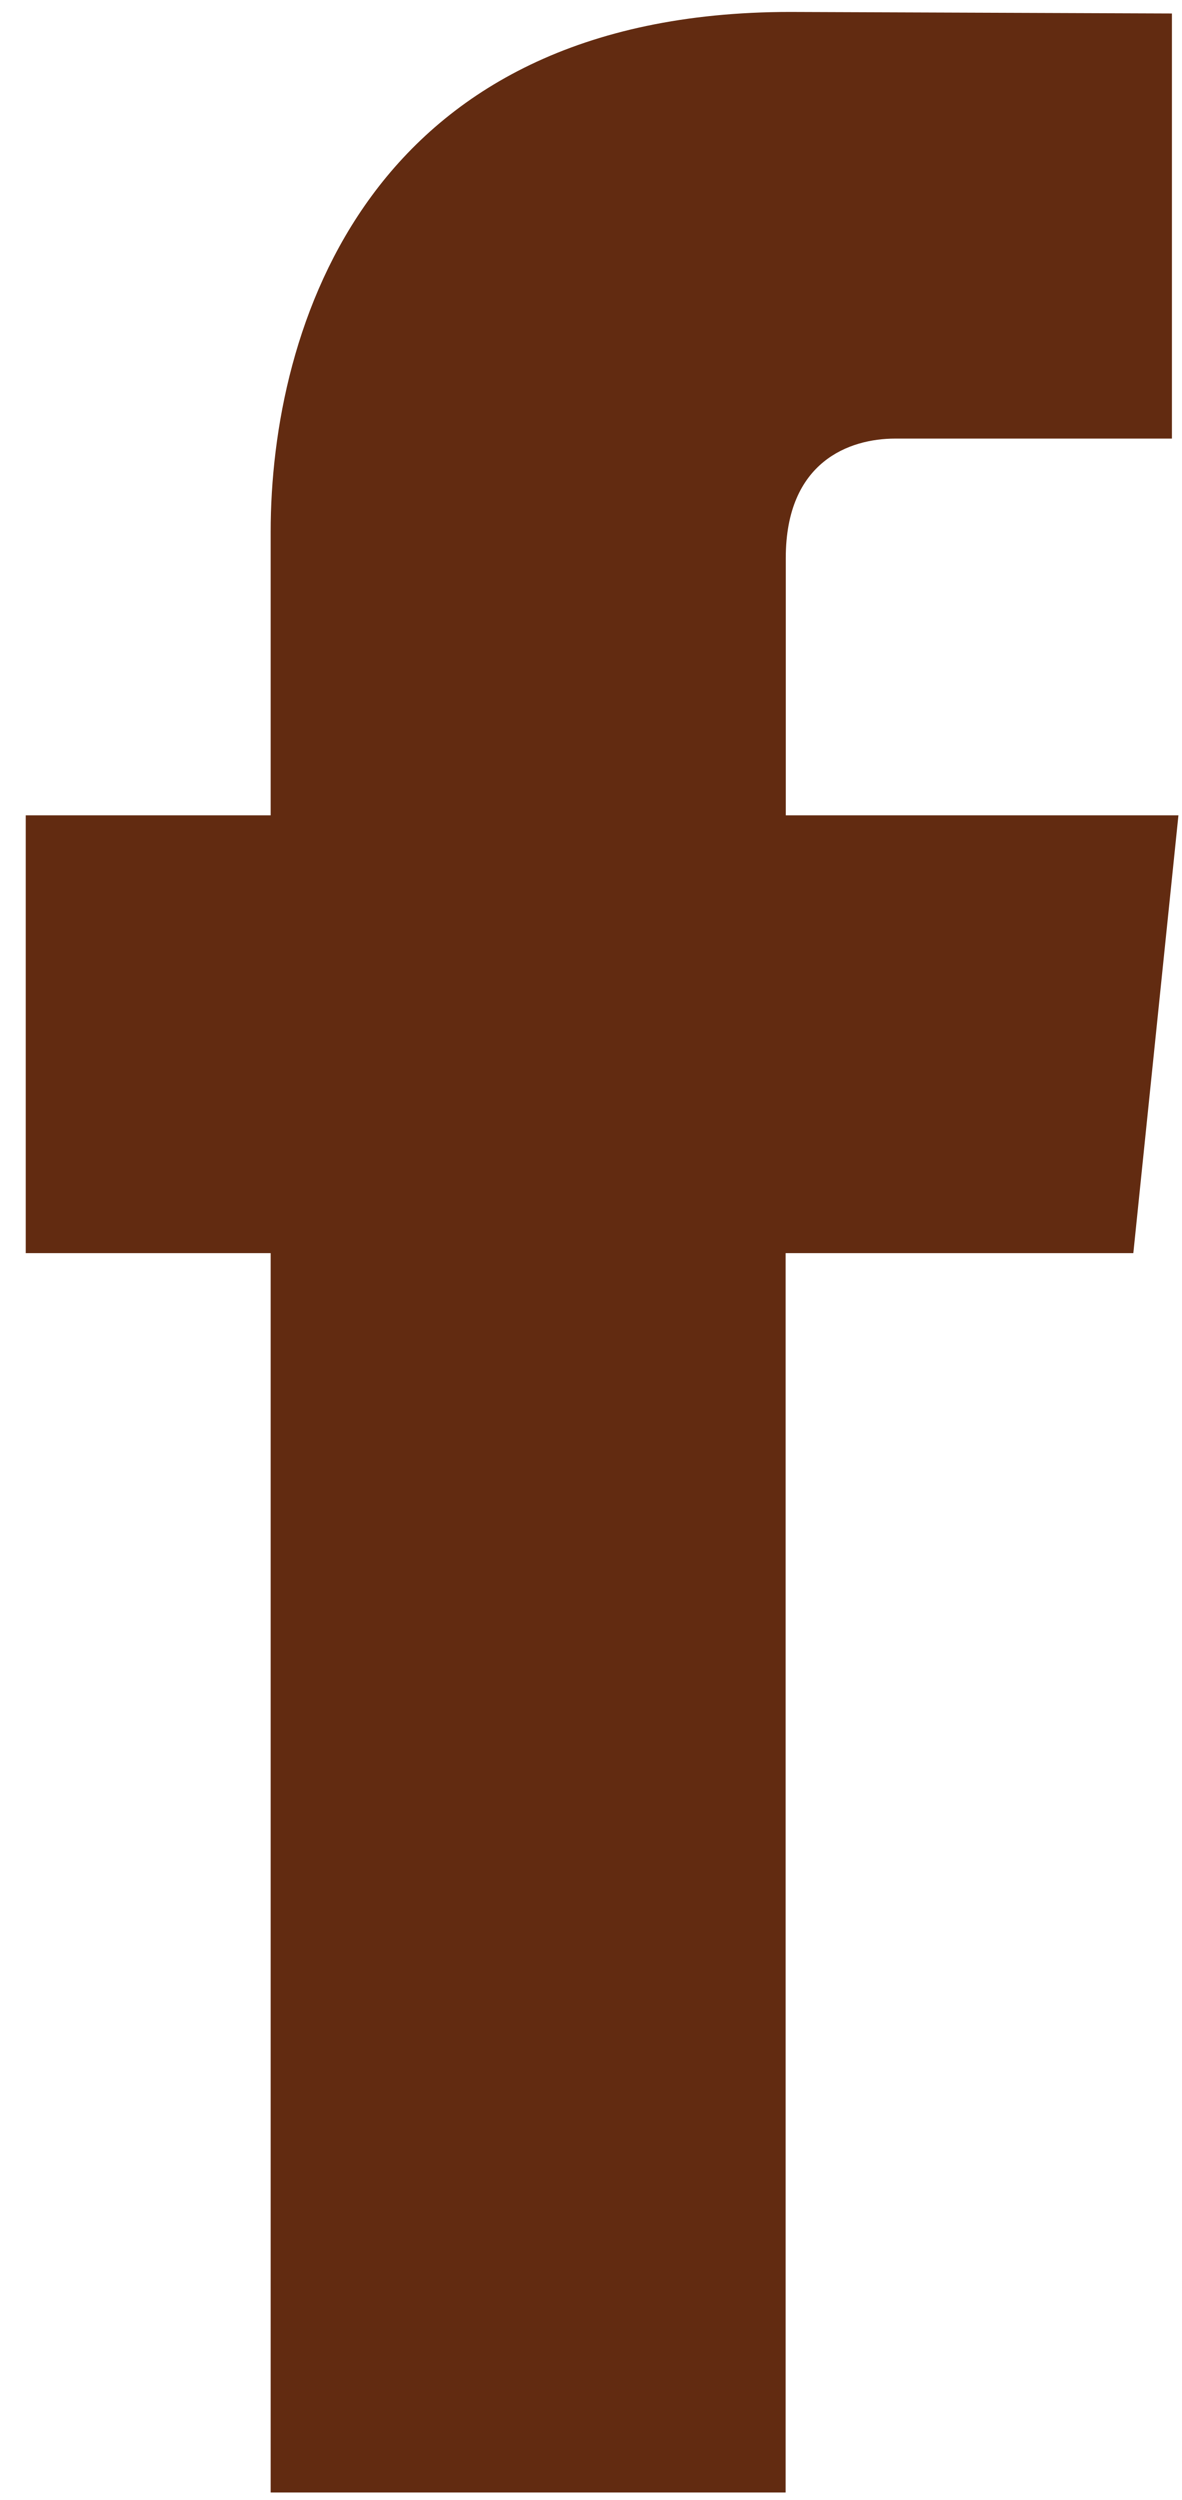
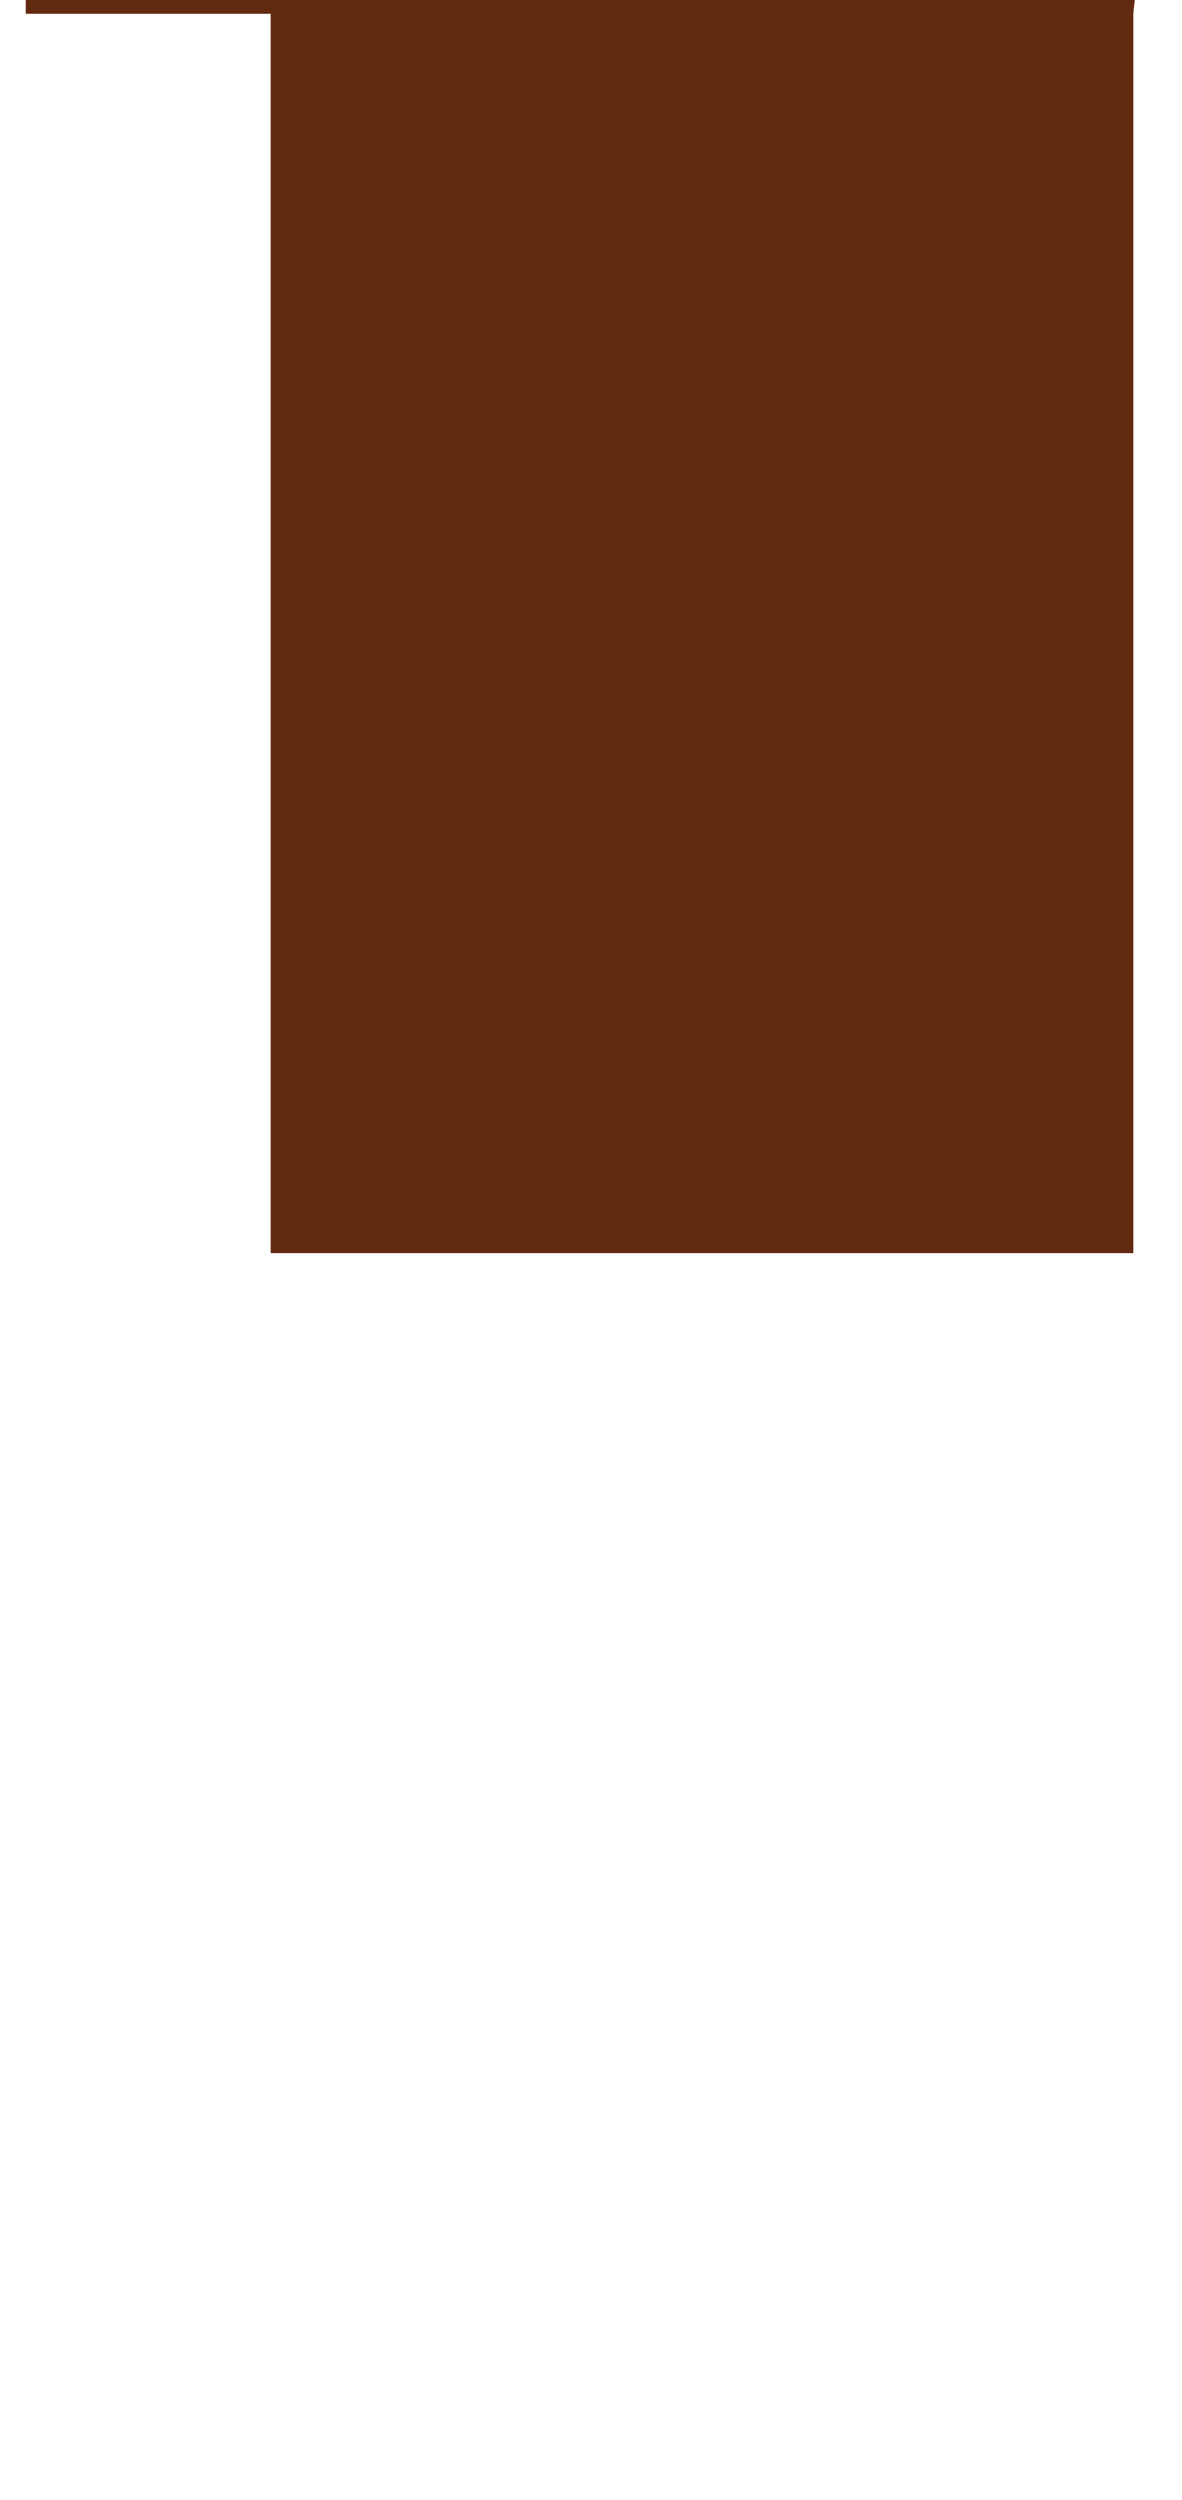
<svg xmlns="http://www.w3.org/2000/svg" width="7.625" height="16.125" viewBox="0 0 7.625 16.125">
-   <path fill="#622B11" d="M7.311 8.083h-2.243v7.994h-3.322v-7.994h-1.58v-2.824h1.58v-1.828c0-1.309.621-3.354 3.353-3.354l2.461.01v2.742h-1.786c-.291 0-.705.145-.705.77v1.66h2.533l-.291 2.824z" />
+   <path fill="#622B11" d="M7.311 8.083h-2.243h-3.322v-7.994h-1.58v-2.824h1.58v-1.828c0-1.309.621-3.354 3.353-3.354l2.461.01v2.742h-1.786c-.291 0-.705.145-.705.77v1.66h2.533l-.291 2.824z" />
</svg>